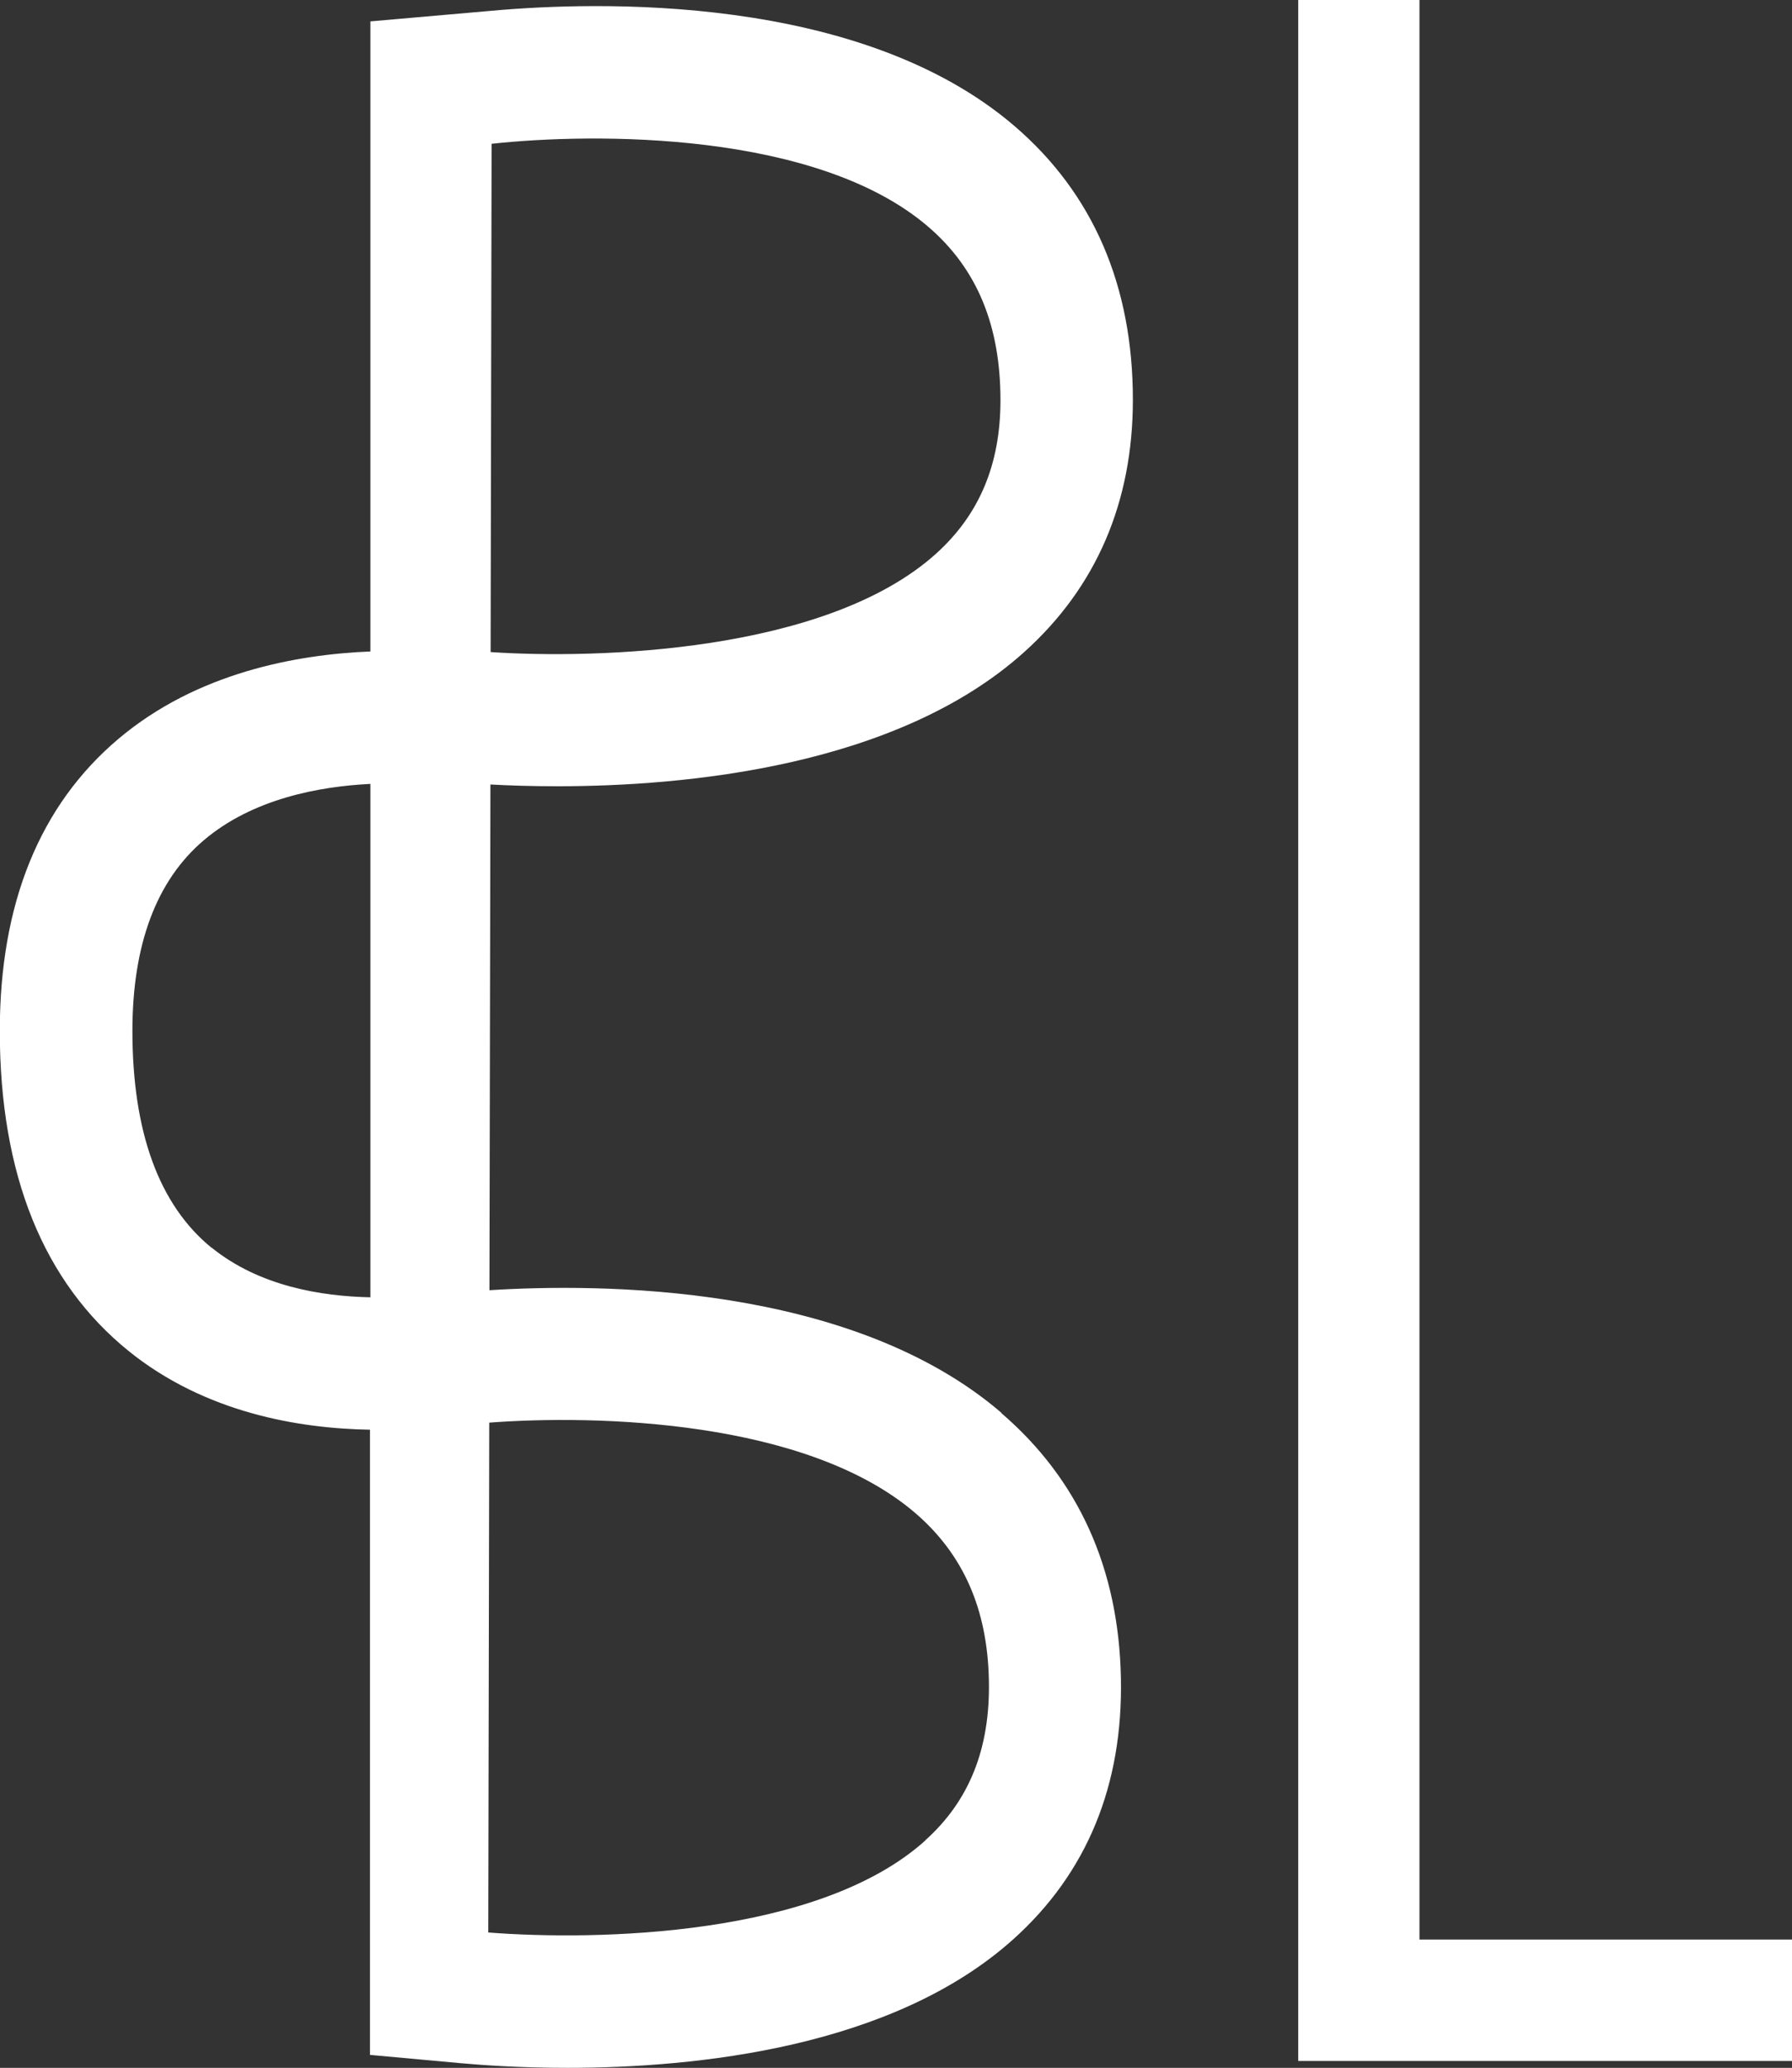
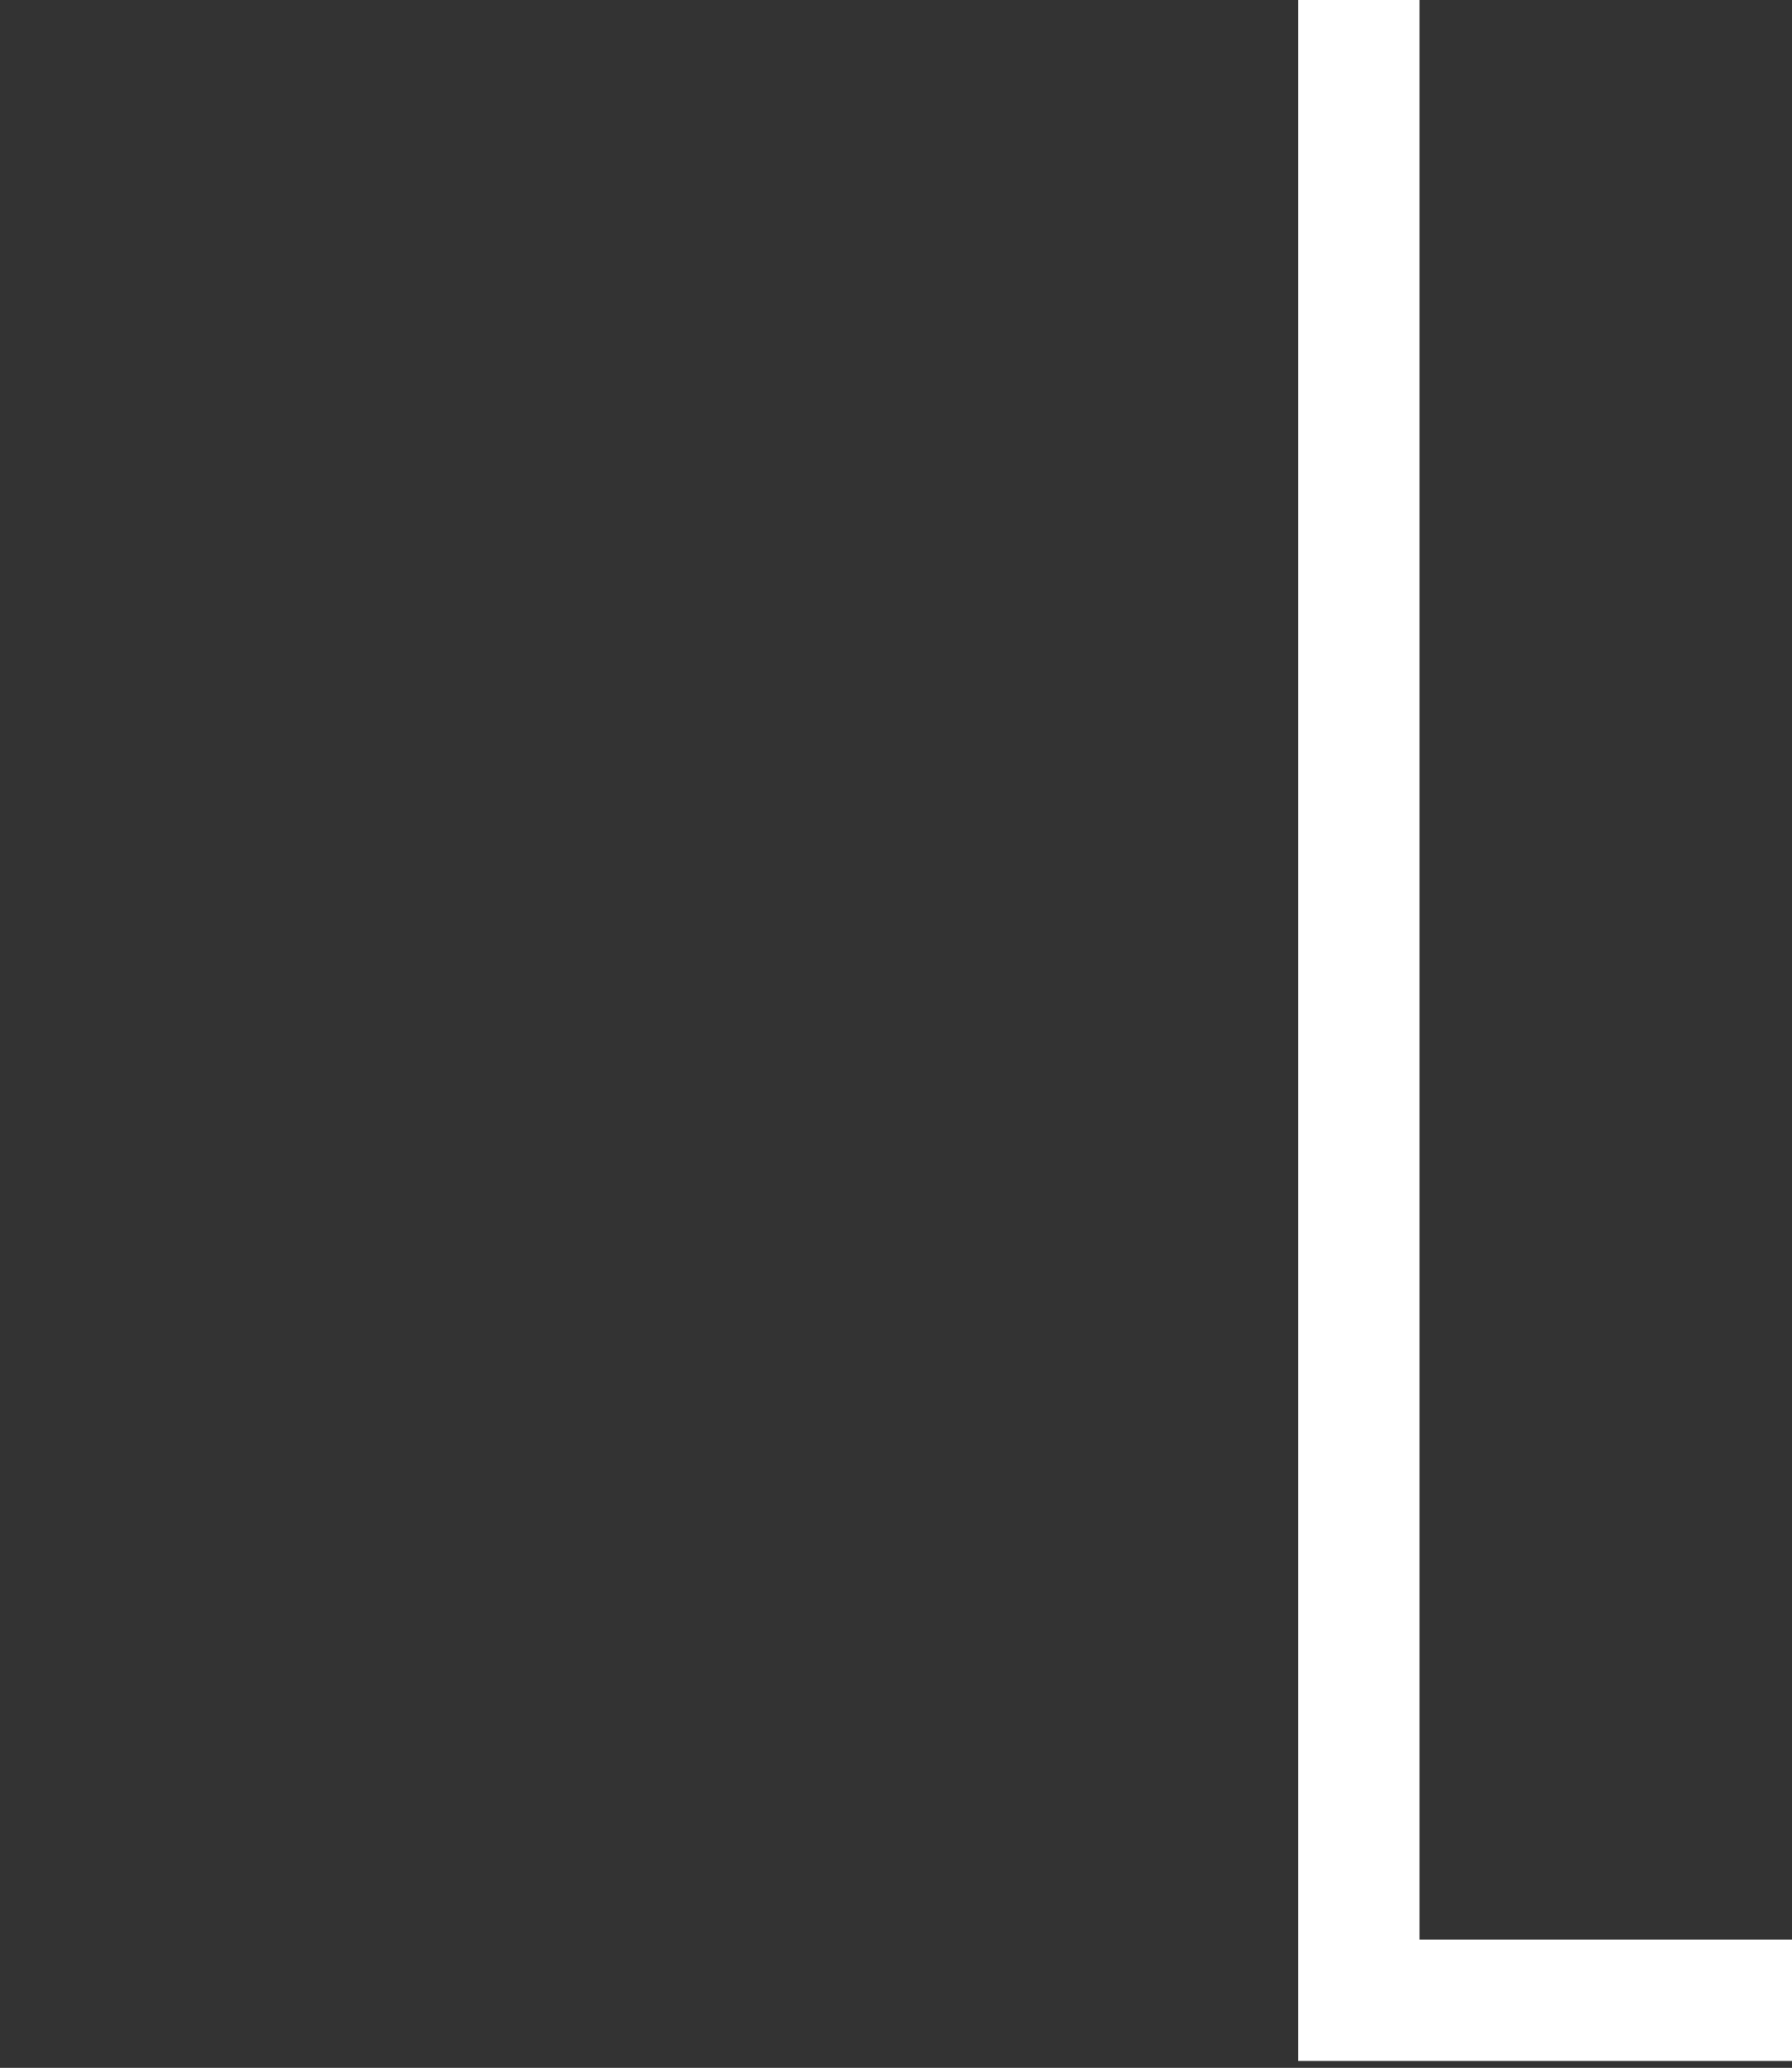
<svg xmlns="http://www.w3.org/2000/svg" viewBox="0 0 91.35 105.41" fill="#fff">
  <rect x="0" y="0" width="91.35" height="105.41" fill="#333333" stroke="none" />
  <polygon className="cls-1" points="91.35 105.06 66.18 105.06 66.18 0 72.36 0 72.36 98.87 91.35 98.87 91.35 105.06" />
-   <path className="cls-1" d="M51.05,72.02c-7.69-6.61-20.57-6.6-26.1-6.25l.05-25.78c.89.05,2.05.09,3.41.09,6.45,0,17.28-.97,23.8-6.84,3.67-3.3,5.54-7.63,5.54-12.86,0-5.82-2.03-10.52-6.04-13.96C43.8-.36,30.35.07,25.05.55l-6.17.54v32.12c-3.74.15-8.84,1.07-12.85,4.46S-.01,46.07-.01,52.55c0,7.32,2.22,12.81,6.58,16.33,3.91,3.15,8.69,3.94,12.29,4v31.87l4.59.42c1.11.1,3.04.24,5.47.24,6.56,0,16.58-1.02,22.74-6.56,3.75-3.37,5.59-7.85,5.48-13.31-.11-5.59-2.17-10.14-6.11-13.52h.02ZM47.32,11.56c2.48,2.13,3.68,5.02,3.68,8.84,0,3.28-1.08,5.84-3.29,7.83-5.61,5.05-17.35,5.37-22.7,5.01l.05-25.91c5.22-.57,16.57-.66,22.26,4.23ZM10.79,63.61c-2.68-2.18-4.04-5.9-4.04-11.06,0-4.39,1.22-7.66,3.63-9.71,2.49-2.12,5.88-2.75,8.5-2.88v26.17c-2.49-.05-5.66-.56-8.09-2.53h0ZM47.17,93.82c-5.44,4.9-16.76,5.12-22.28,4.69l.05-25.99c5.4-.41,16.16-.16,21.72,4.61,2.45,2.11,3.68,4.9,3.75,8.54.07,3.45-.99,6.12-3.24,8.14h0Z" />
</svg>